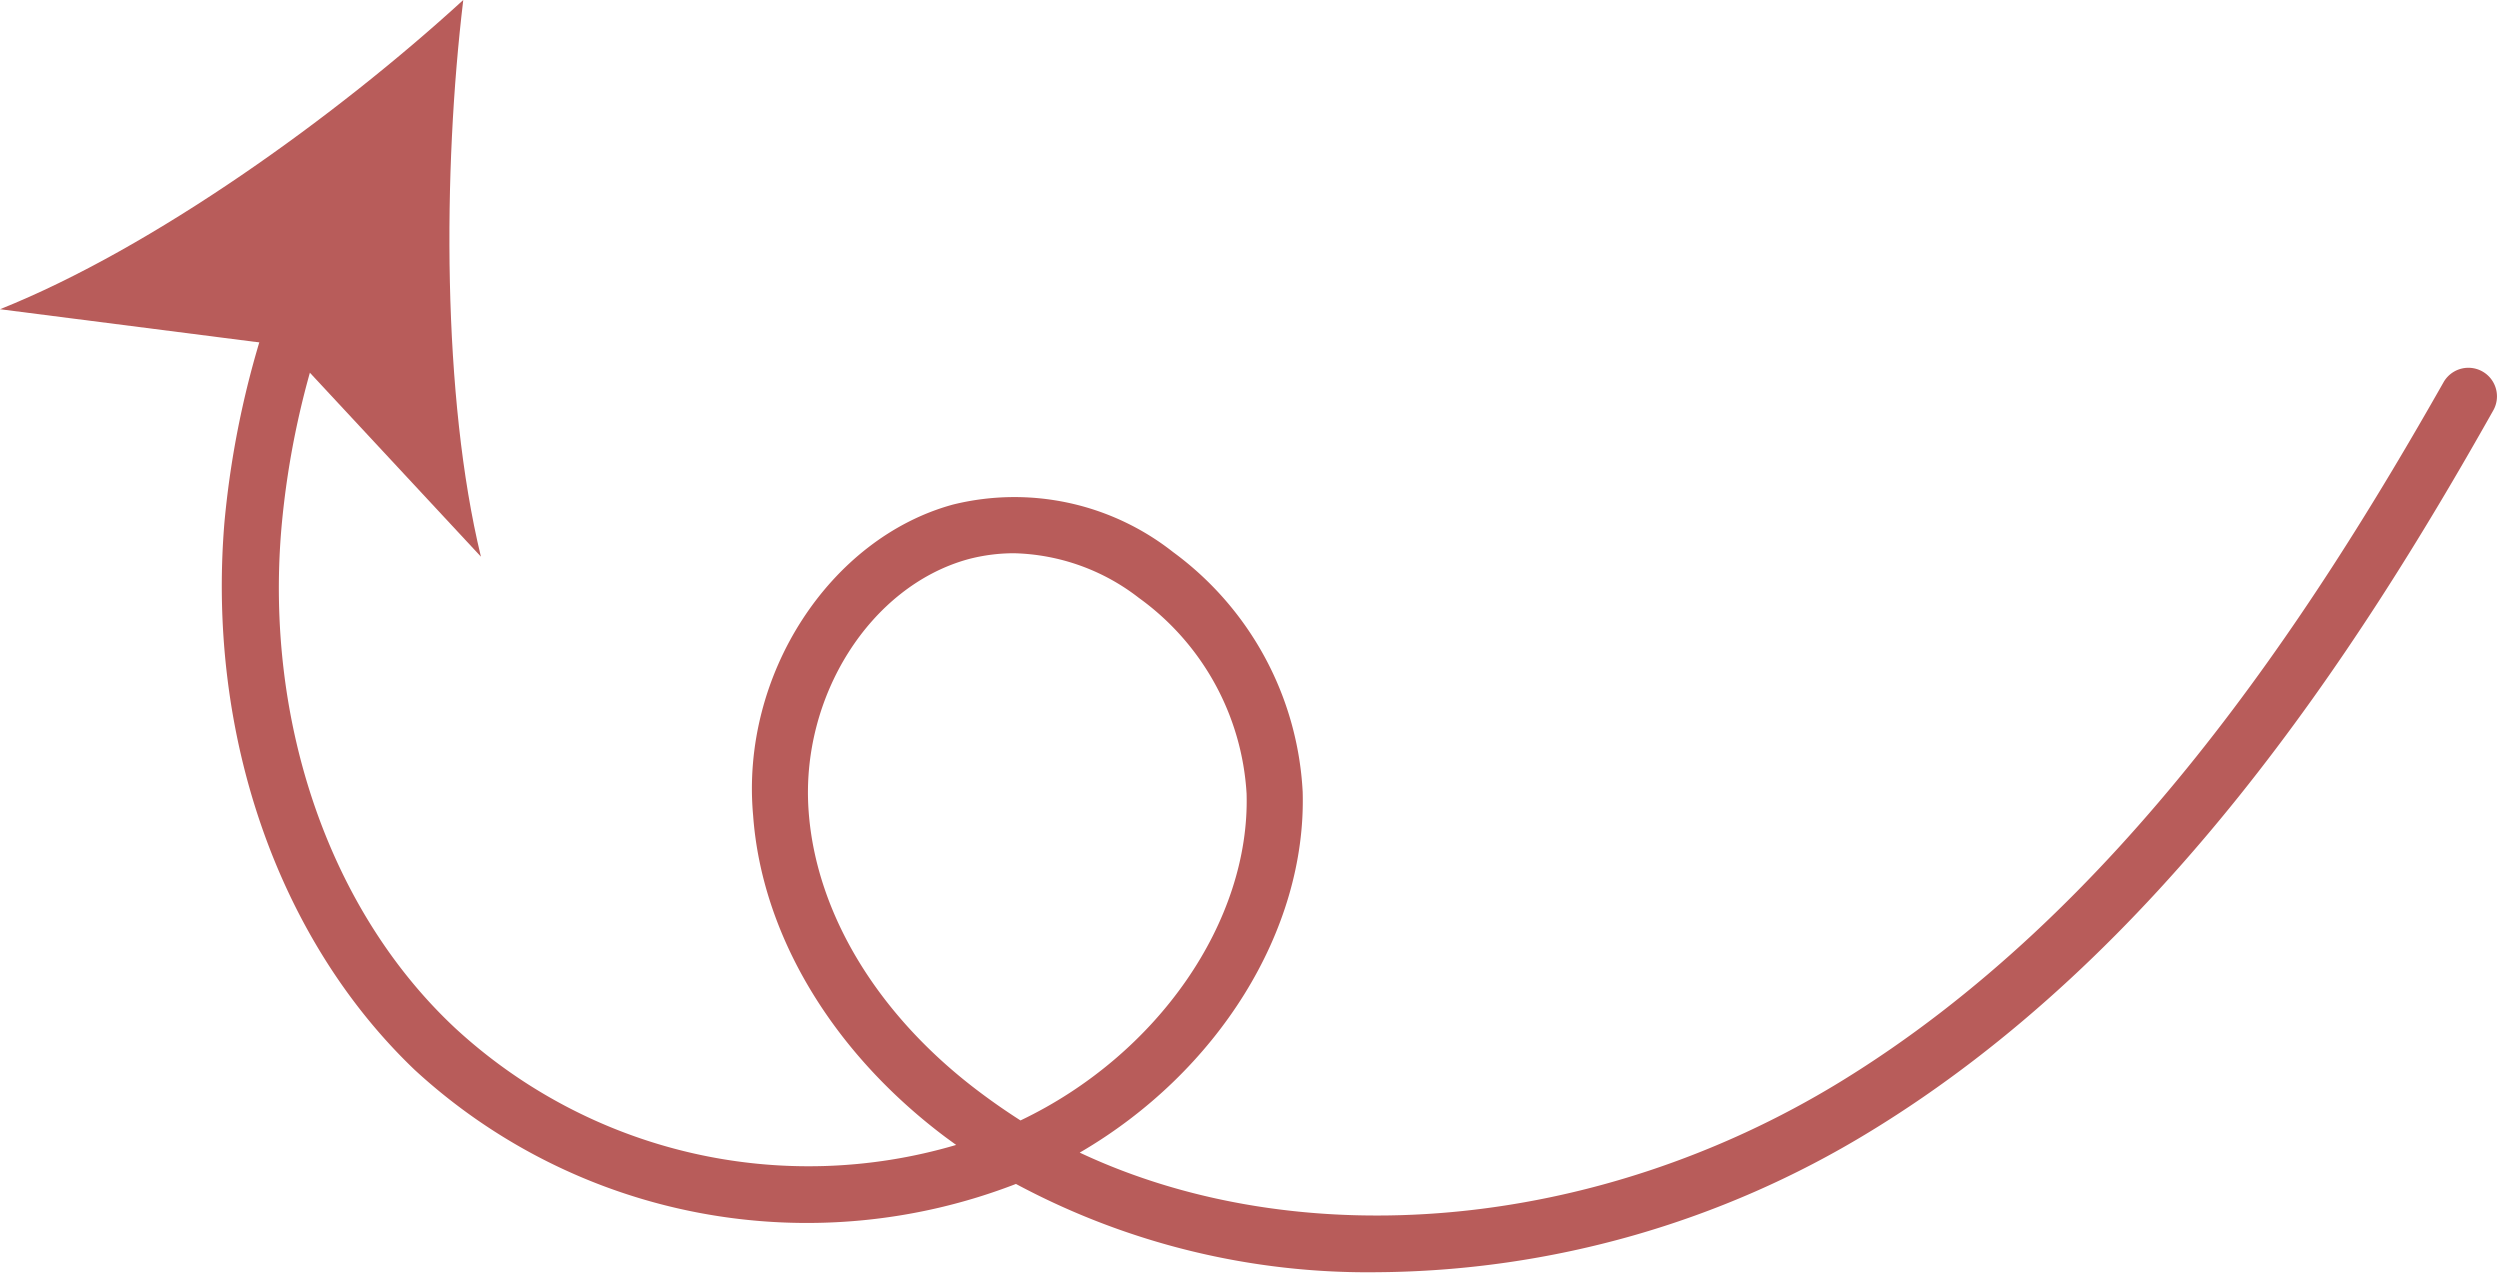
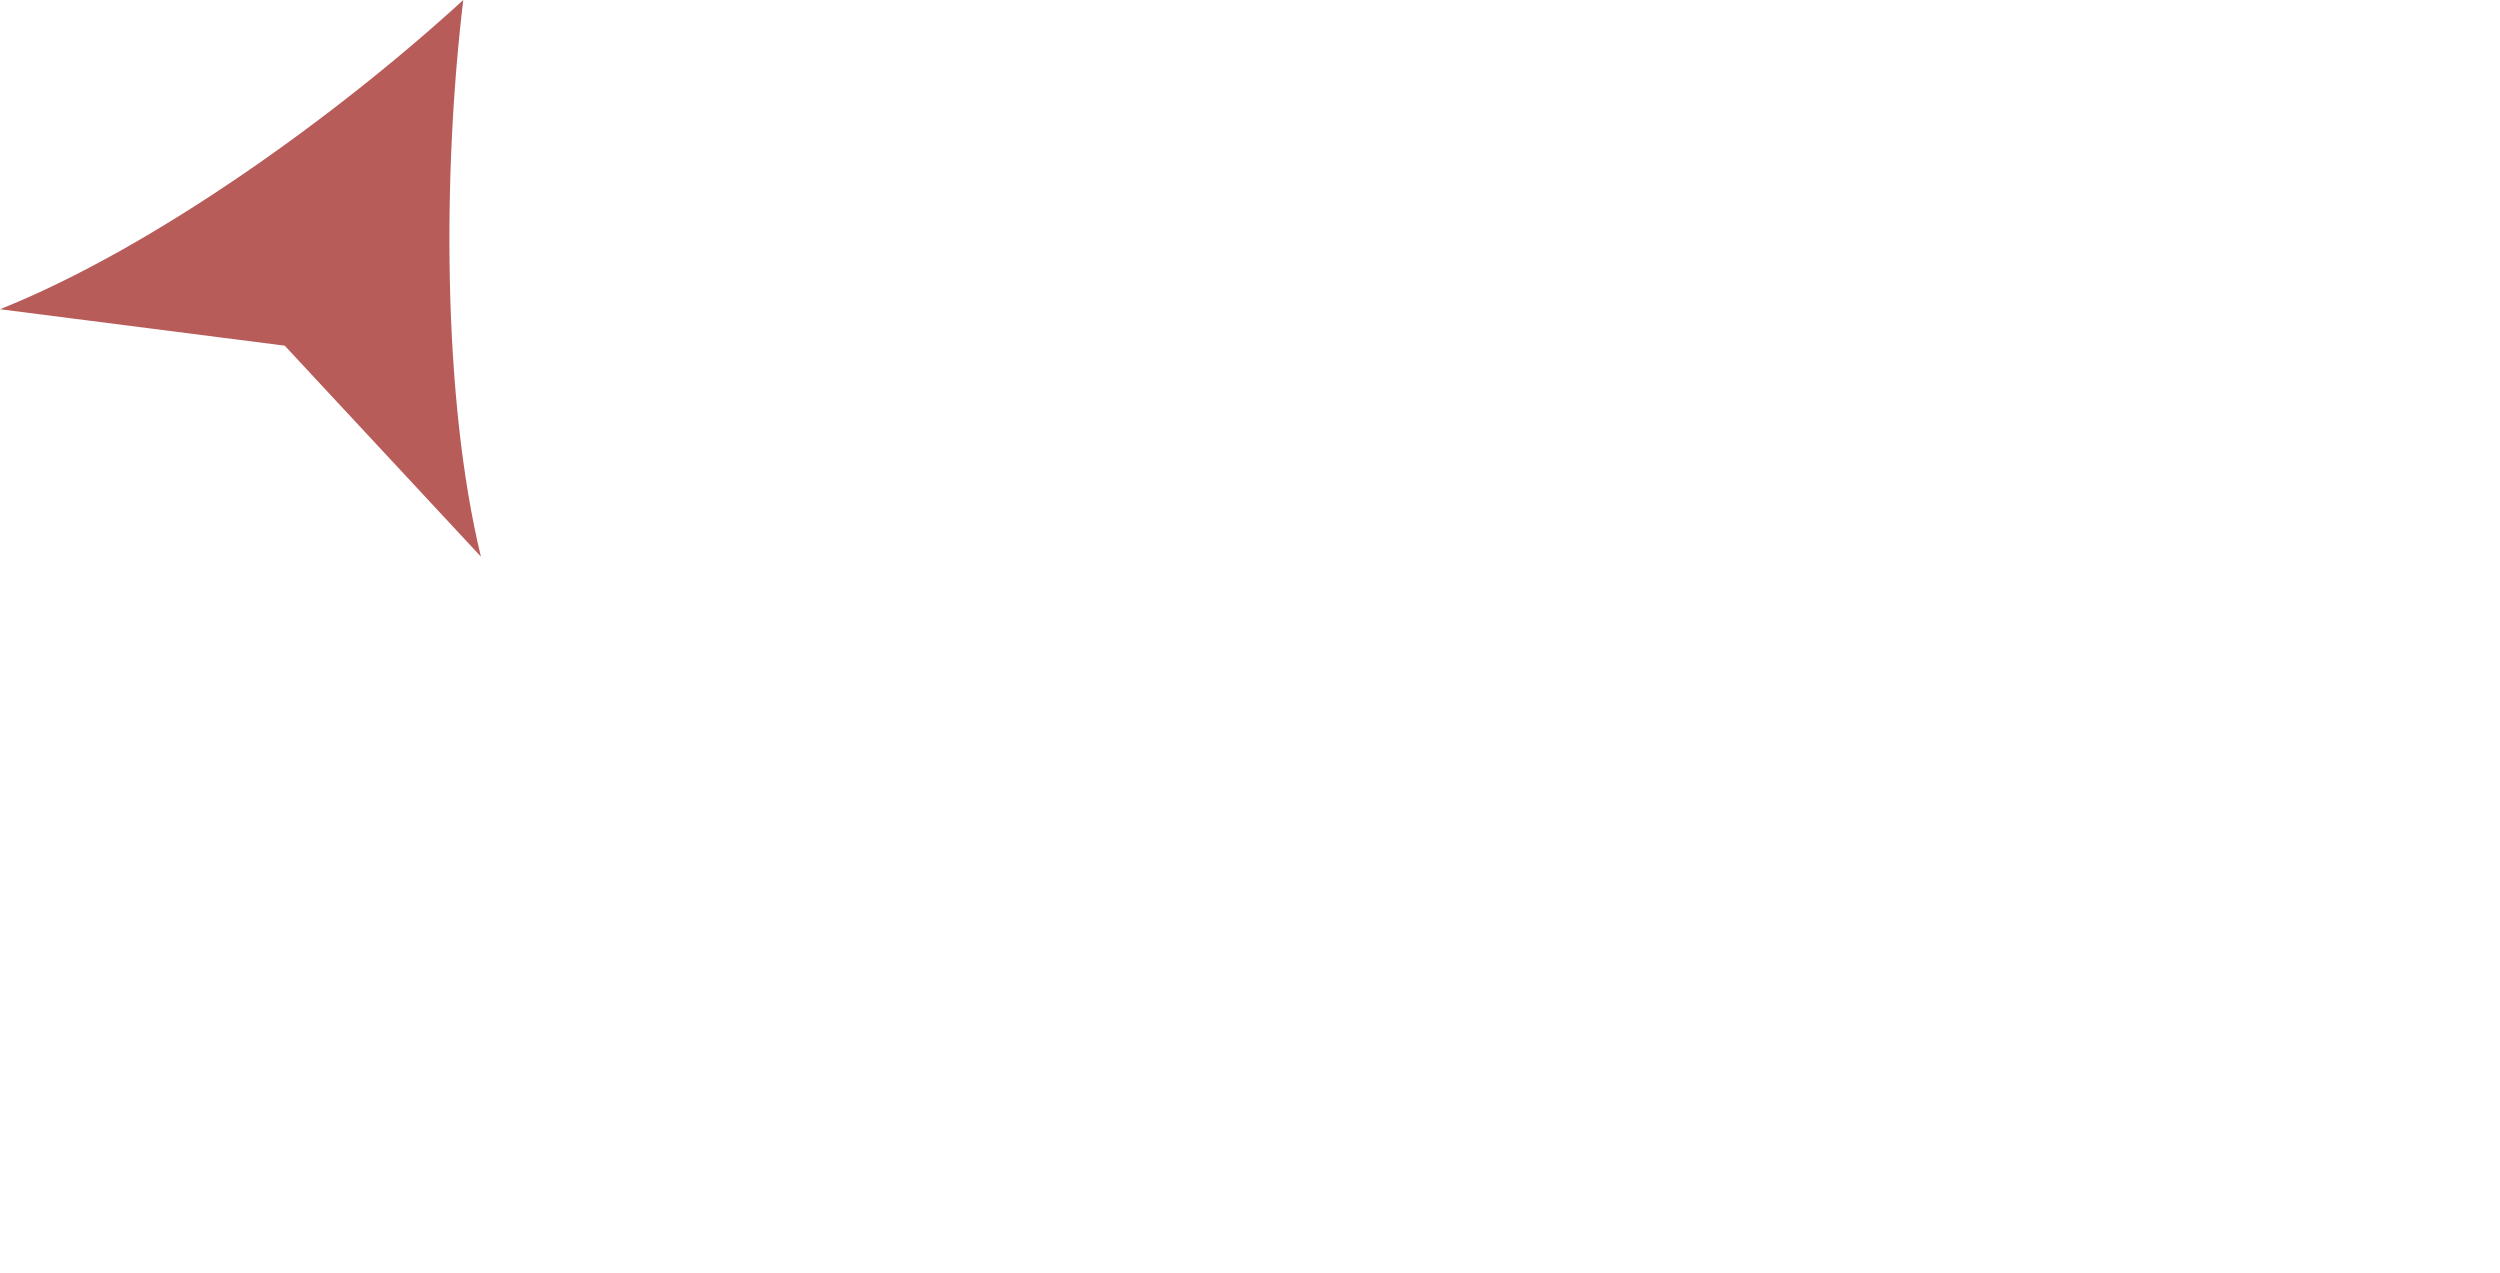
<svg xmlns="http://www.w3.org/2000/svg" fill="#000000" height="44.7" preserveAspectRatio="xMidYMid meet" version="1" viewBox="0.0 0.0 87.8 44.7" width="87.8" zoomAndPan="magnify">
  <g data-name="Layer 2">
    <g data-name="Layer 1" fill="#b85c5a" id="change1_1">
-       <path d="M48.39,44.68a26.14,26.14,0,0,1-12.71-3.1,20.34,20.34,0,0,1-21.11-4C9.77,33,7.27,25.82,7.88,18.37a32.47,32.47,0,0,1,1.77-8,1,1,0,1,1,1.89.67,29.9,29.9,0,0,0-1.66,7.55C9.31,25.39,11.58,32,16,36.12a18.3,18.3,0,0,0,17.58,4.09l-.37-.27c-4-3-6.46-7.14-6.76-11.3C26,23.7,29.15,18.9,33.47,17.72a9,9,0,0,1,7.73,1.67,11.16,11.16,0,0,1,4.55,8.42c.14,4.88-3,9.86-7.83,12.67C45.62,44.1,56,43.27,64.62,38c9.81-6,16.49-16.27,21.2-24.58a1,1,0,0,1,1.74,1C82.73,23,75.87,33.53,65.66,39.75A33.59,33.59,0,0,1,48.39,44.68ZM35.61,19.43a6.3,6.3,0,0,0-1.61.21c-3.44.95-5.9,4.83-5.6,8.86.26,3.58,2.43,7.17,6,9.85q.69.52,1.44,1c4.82-2.3,8.07-7,7.94-11.48A9.13,9.13,0,0,0,40,21,7.43,7.43,0,0,0,35.61,19.43Z" />
      <path d="M16.27,0C11.8,4.09,5.38,8.71,0,10.86l10,1.28,6.89,7.41C15.53,13.93,15.55,6,16.27,0Z" />
    </g>
  </g>
</svg>